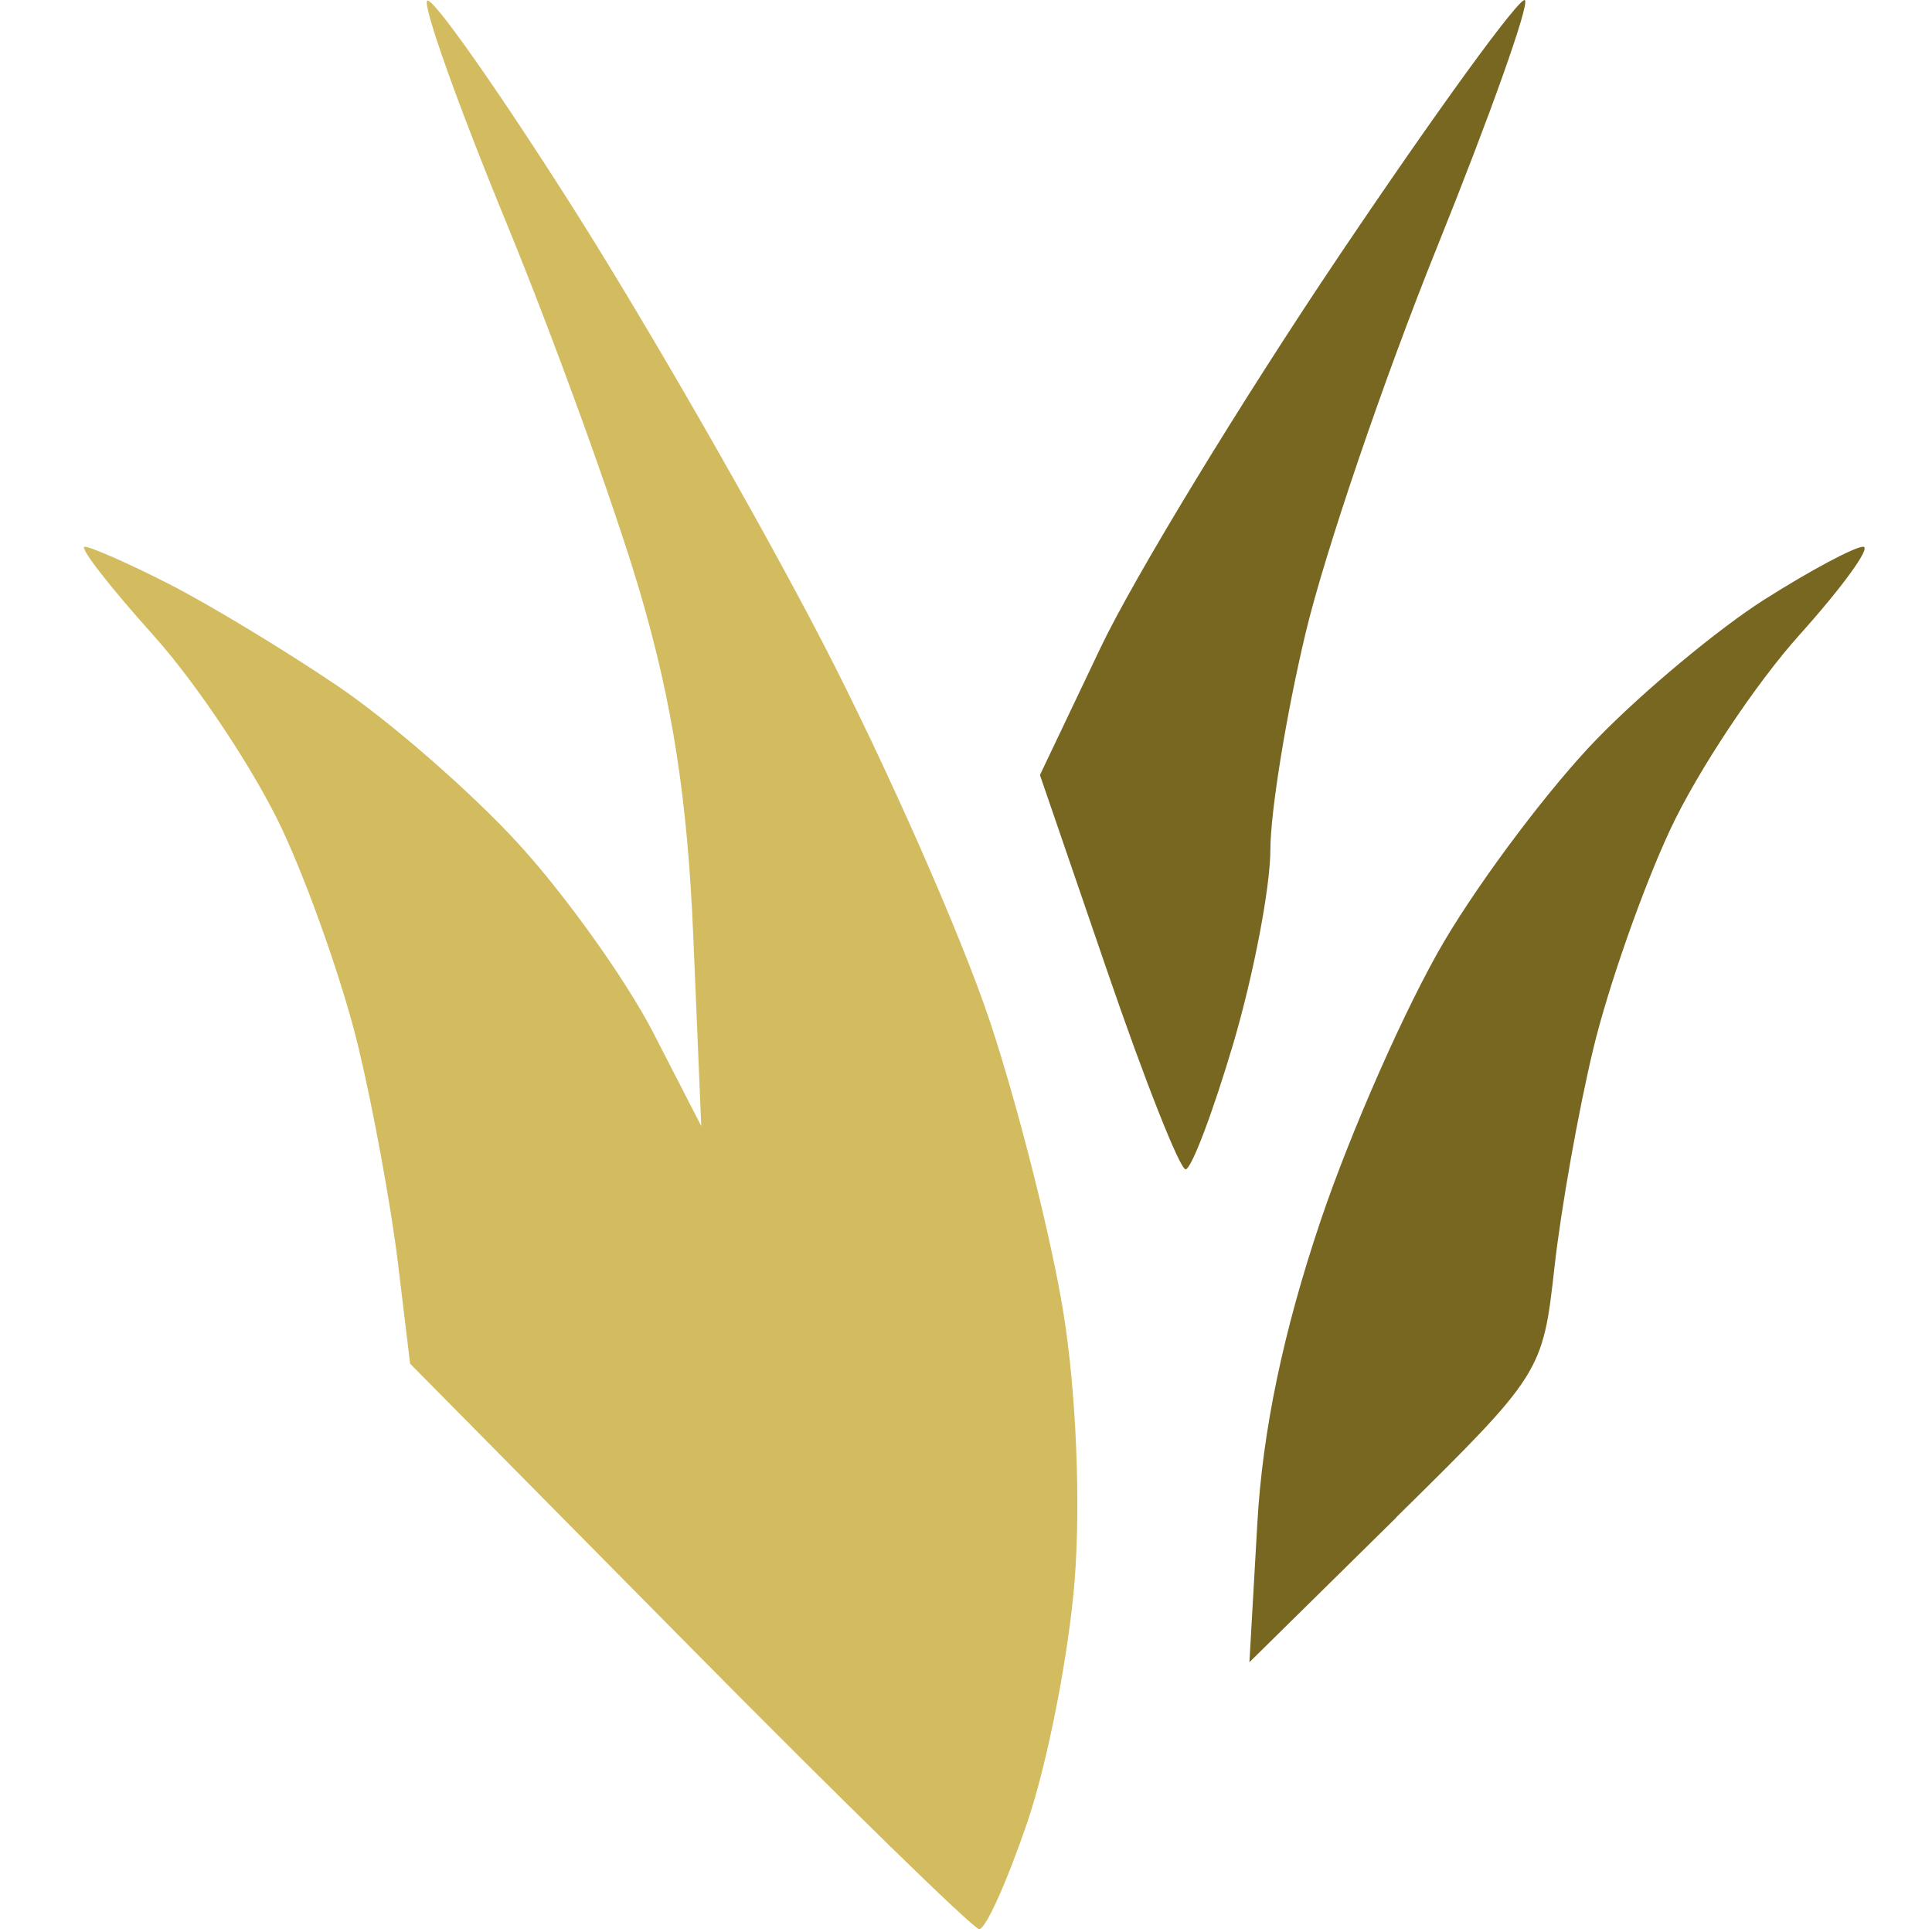
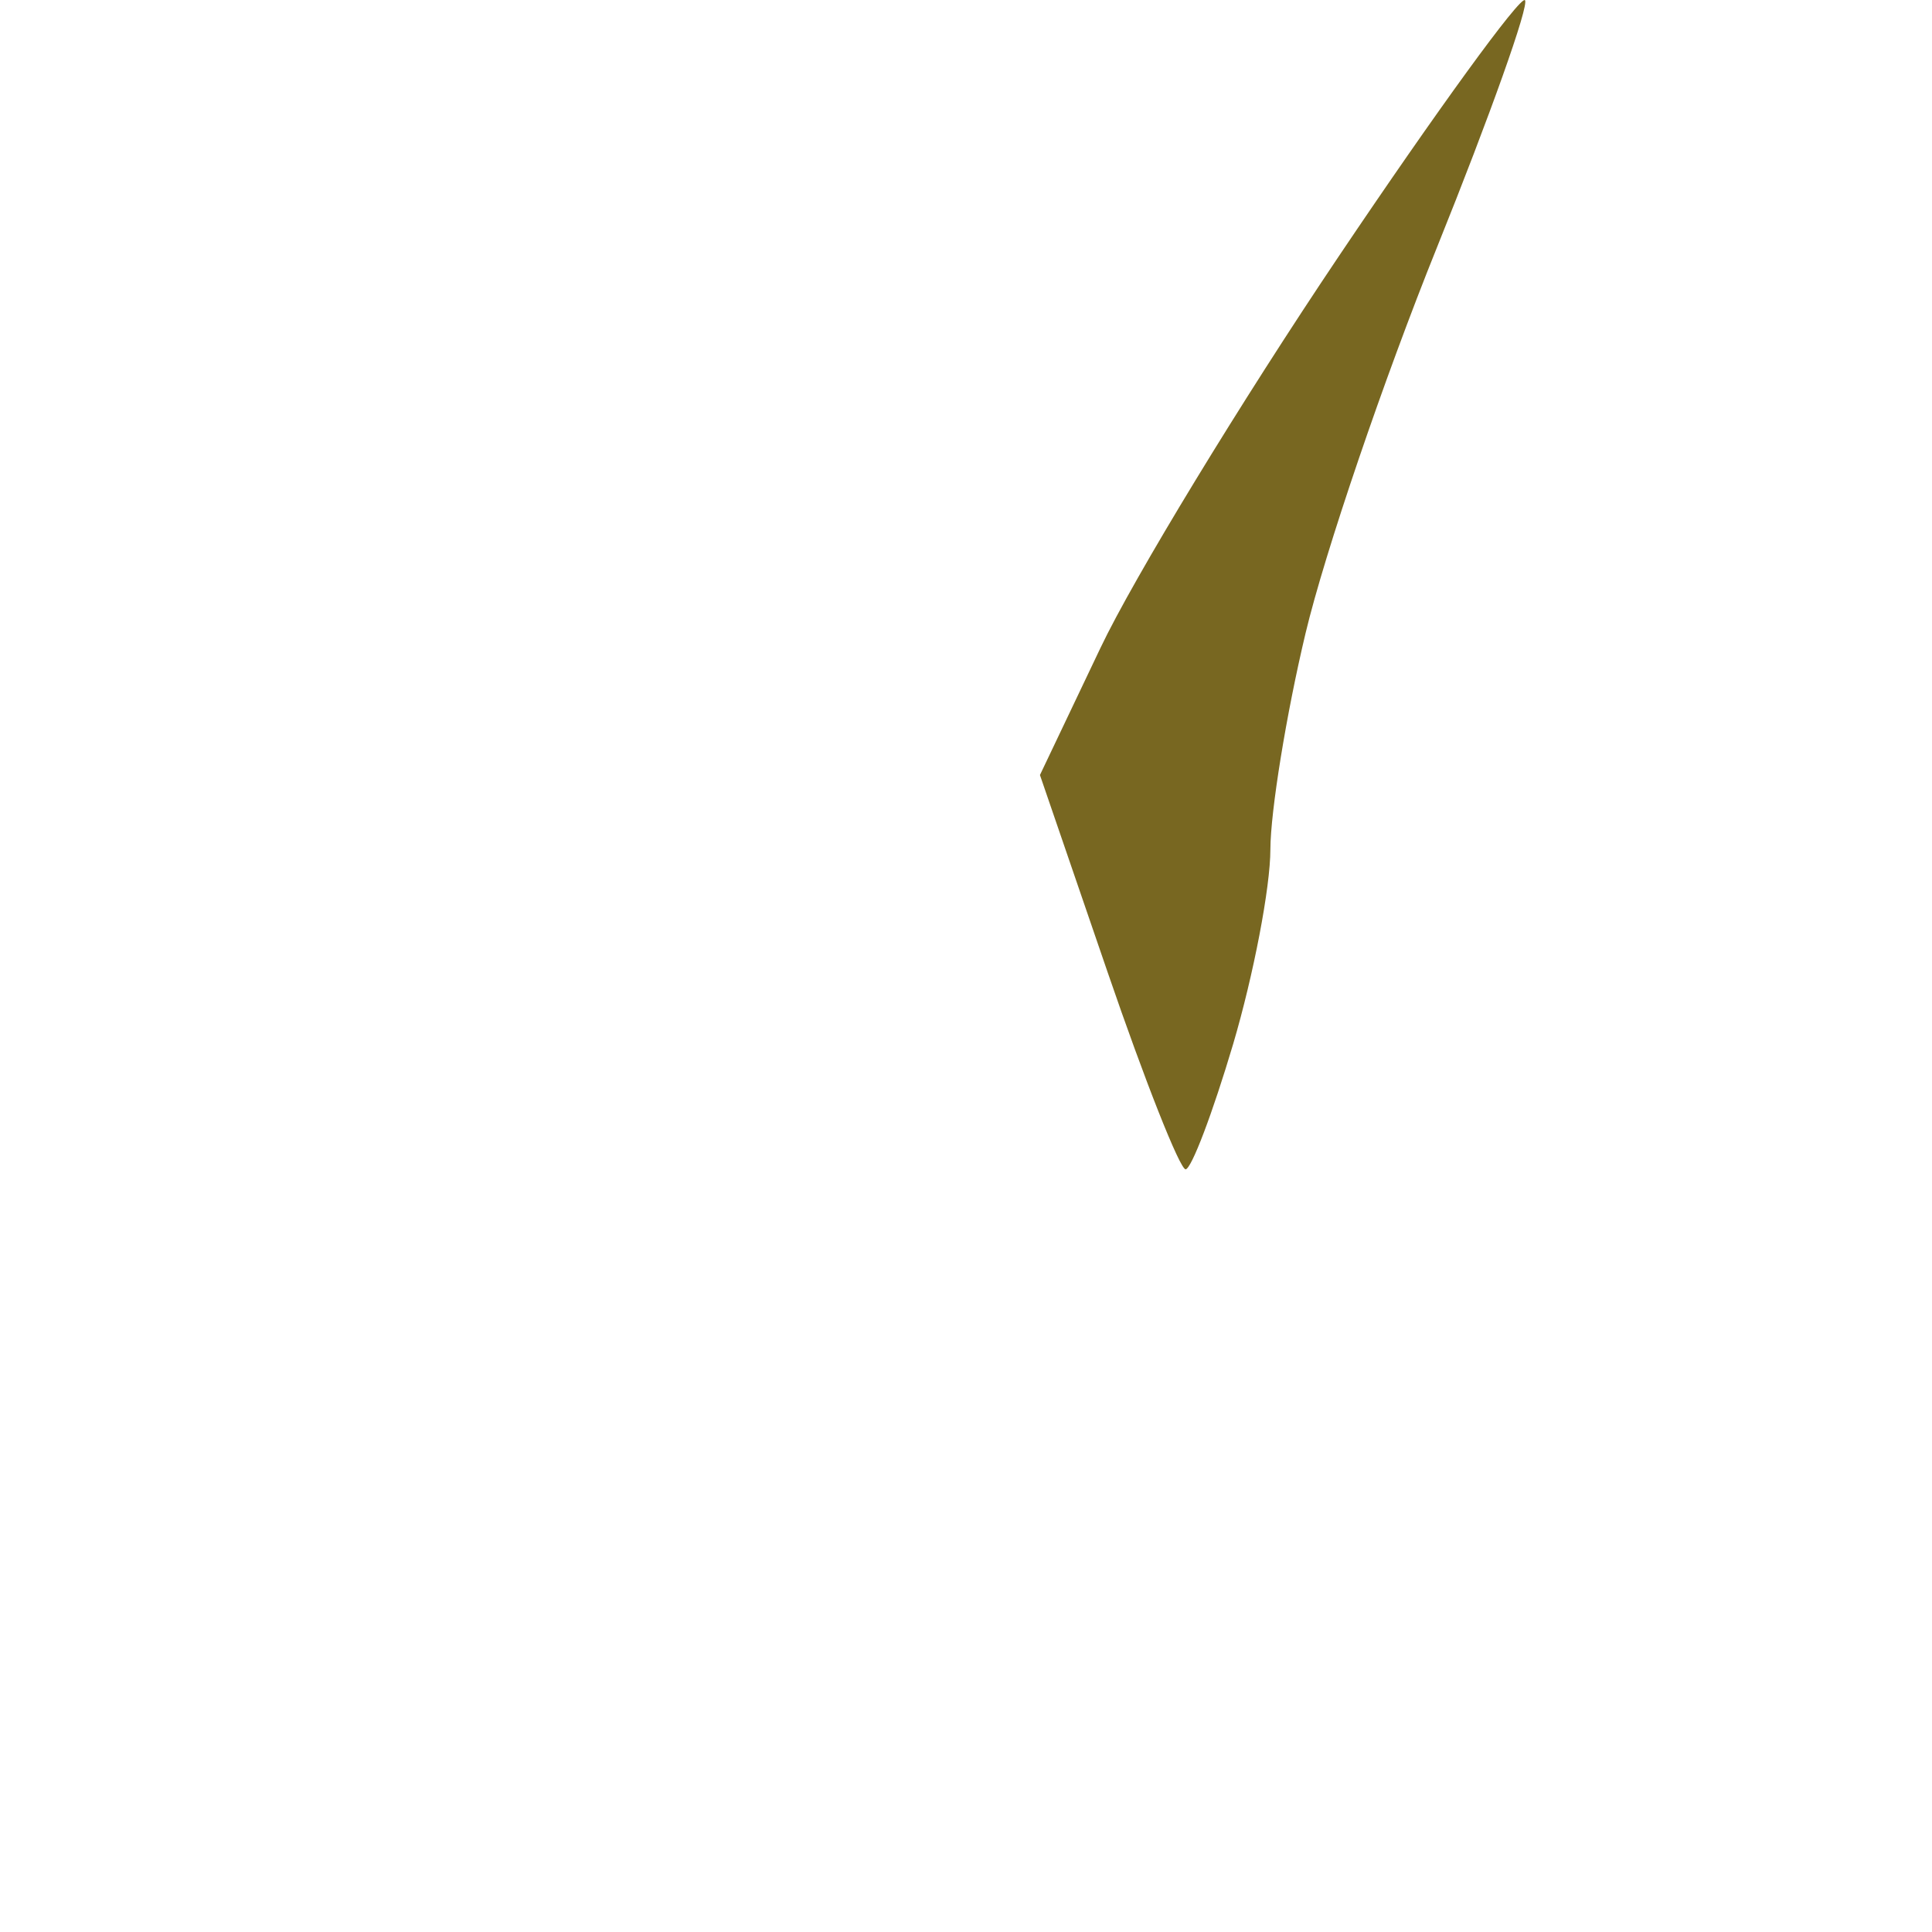
<svg xmlns="http://www.w3.org/2000/svg" xmlns:ns1="http://www.inkscape.org/namespaces/inkscape" xmlns:ns2="http://sodipodi.sourceforge.net/DTD/sodipodi-0.dtd" width="115" height="115" viewBox="0 0 15.938 11.269" version="1.1" id="svg1" ns1:version="1.3.2 (091e20e, 2023-11-25, custom)" ns2:docname="jungle.svg" xml:space="preserve">
  <style id="style1">.role-icon-secondary {   }
.role-icon-primary {   }
</style>
  <ns2:namedview id="namedview1" pagecolor="#ffffff" bordercolor="#000000" borderopacity="0.25" ns1:showpageshadow="2" ns1:pageopacity="0.0" ns1:pagecheckerboard="0" ns1:deskcolor="#d1d1d1" ns1:document-units="px" ns1:zoom="2.9255612" ns1:cx="25.4652" ns1:cy="49.050419" ns1:window-width="1920" ns1:window-height="1017" ns1:window-x="-8" ns1:window-y="-8" ns1:window-maximized="1" ns1:current-layer="layer1" showgrid="false" showguides="false" />
  <defs id="defs1" />
  <g ns1:label="Layer 1" ns1:groupmode="layer" id="layer1" transform="translate(-0.107,-6.694)">
    <path style="fill:#786721" d="M 9.888,14.006 C 9.84,14.006 9.551,13.274 9.244,12.379 L 8.686,10.753 9.185,9.705 C 9.459,9.128 10.344,7.674 11.151,6.474 11.958,5.274 12.649,4.323 12.687,4.361 c 0.038,0.038 -0.289,0.956 -0.726,2.04 -0.437,1.084 -0.925,2.516 -1.084,3.183 -0.159,0.667 -0.289,1.469 -0.29,1.783 -3.02e-4,0.314 -0.139,1.036 -0.307,1.605 -0.169,0.569 -0.345,1.034 -0.393,1.034 z" id="path3" />
-     <path style="fill:#786721" d="m 11.625,16.879 -1.211,1.193 0.065,-1.141 c 0.043,-0.767 0.214,-1.586 0.521,-2.497 0.251,-0.745 0.711,-1.785 1.022,-2.311 0.311,-0.525 0.878,-1.277 1.26,-1.669 0.382,-0.393 1.004,-0.91 1.381,-1.149 0.377,-0.239 0.744,-0.435 0.814,-0.435 0.07,0 -0.167,0.328 -0.527,0.729 -0.36,0.401 -0.84,1.123 -1.065,1.605 -0.225,0.482 -0.51,1.293 -0.633,1.803 -0.123,0.51 -0.267,1.321 -0.321,1.803 -0.097,0.87 -0.105,0.884 -1.308,2.069 z" id="path2" />
-     <path style="fill:#d3bc5f" d="M 8.183,20.273 C 8.132,20.267 7.055,19.216 5.79,17.936 L 3.49,15.609 3.389,14.772 C 3.333,14.312 3.188,13.518 3.066,13.008 2.945,12.498 2.661,11.686 2.436,11.204 2.211,10.722 1.732,10 1.371,9.599 1.011,9.198 0.756,8.87 0.806,8.87 c 0.05,0 0.361,0.137 0.691,0.305 0.33,0.168 0.959,0.548 1.396,0.844 0.437,0.296 1.112,0.885 1.498,1.309 0.386,0.423 0.882,1.119 1.102,1.545 l 0.399,0.776 -0.066,-1.569 C 5.779,10.954 5.654,10.15 5.383,9.232 5.175,8.528 4.68,7.161 4.283,6.194 3.885,5.227 3.592,4.404 3.631,4.365 c 0.039,-0.039 0.573,0.718 1.186,1.682 0.613,0.964 1.546,2.588 2.074,3.608 0.528,1.02 1.151,2.432 1.385,3.139 0.234,0.706 0.505,1.785 0.604,2.396 0.105,0.652 0.143,1.567 0.092,2.211 -0.048,0.604 -0.223,1.5 -0.39,1.991 -0.167,0.49 -0.346,0.887 -0.397,0.881 z" id="path1" />
  </g>
</svg>